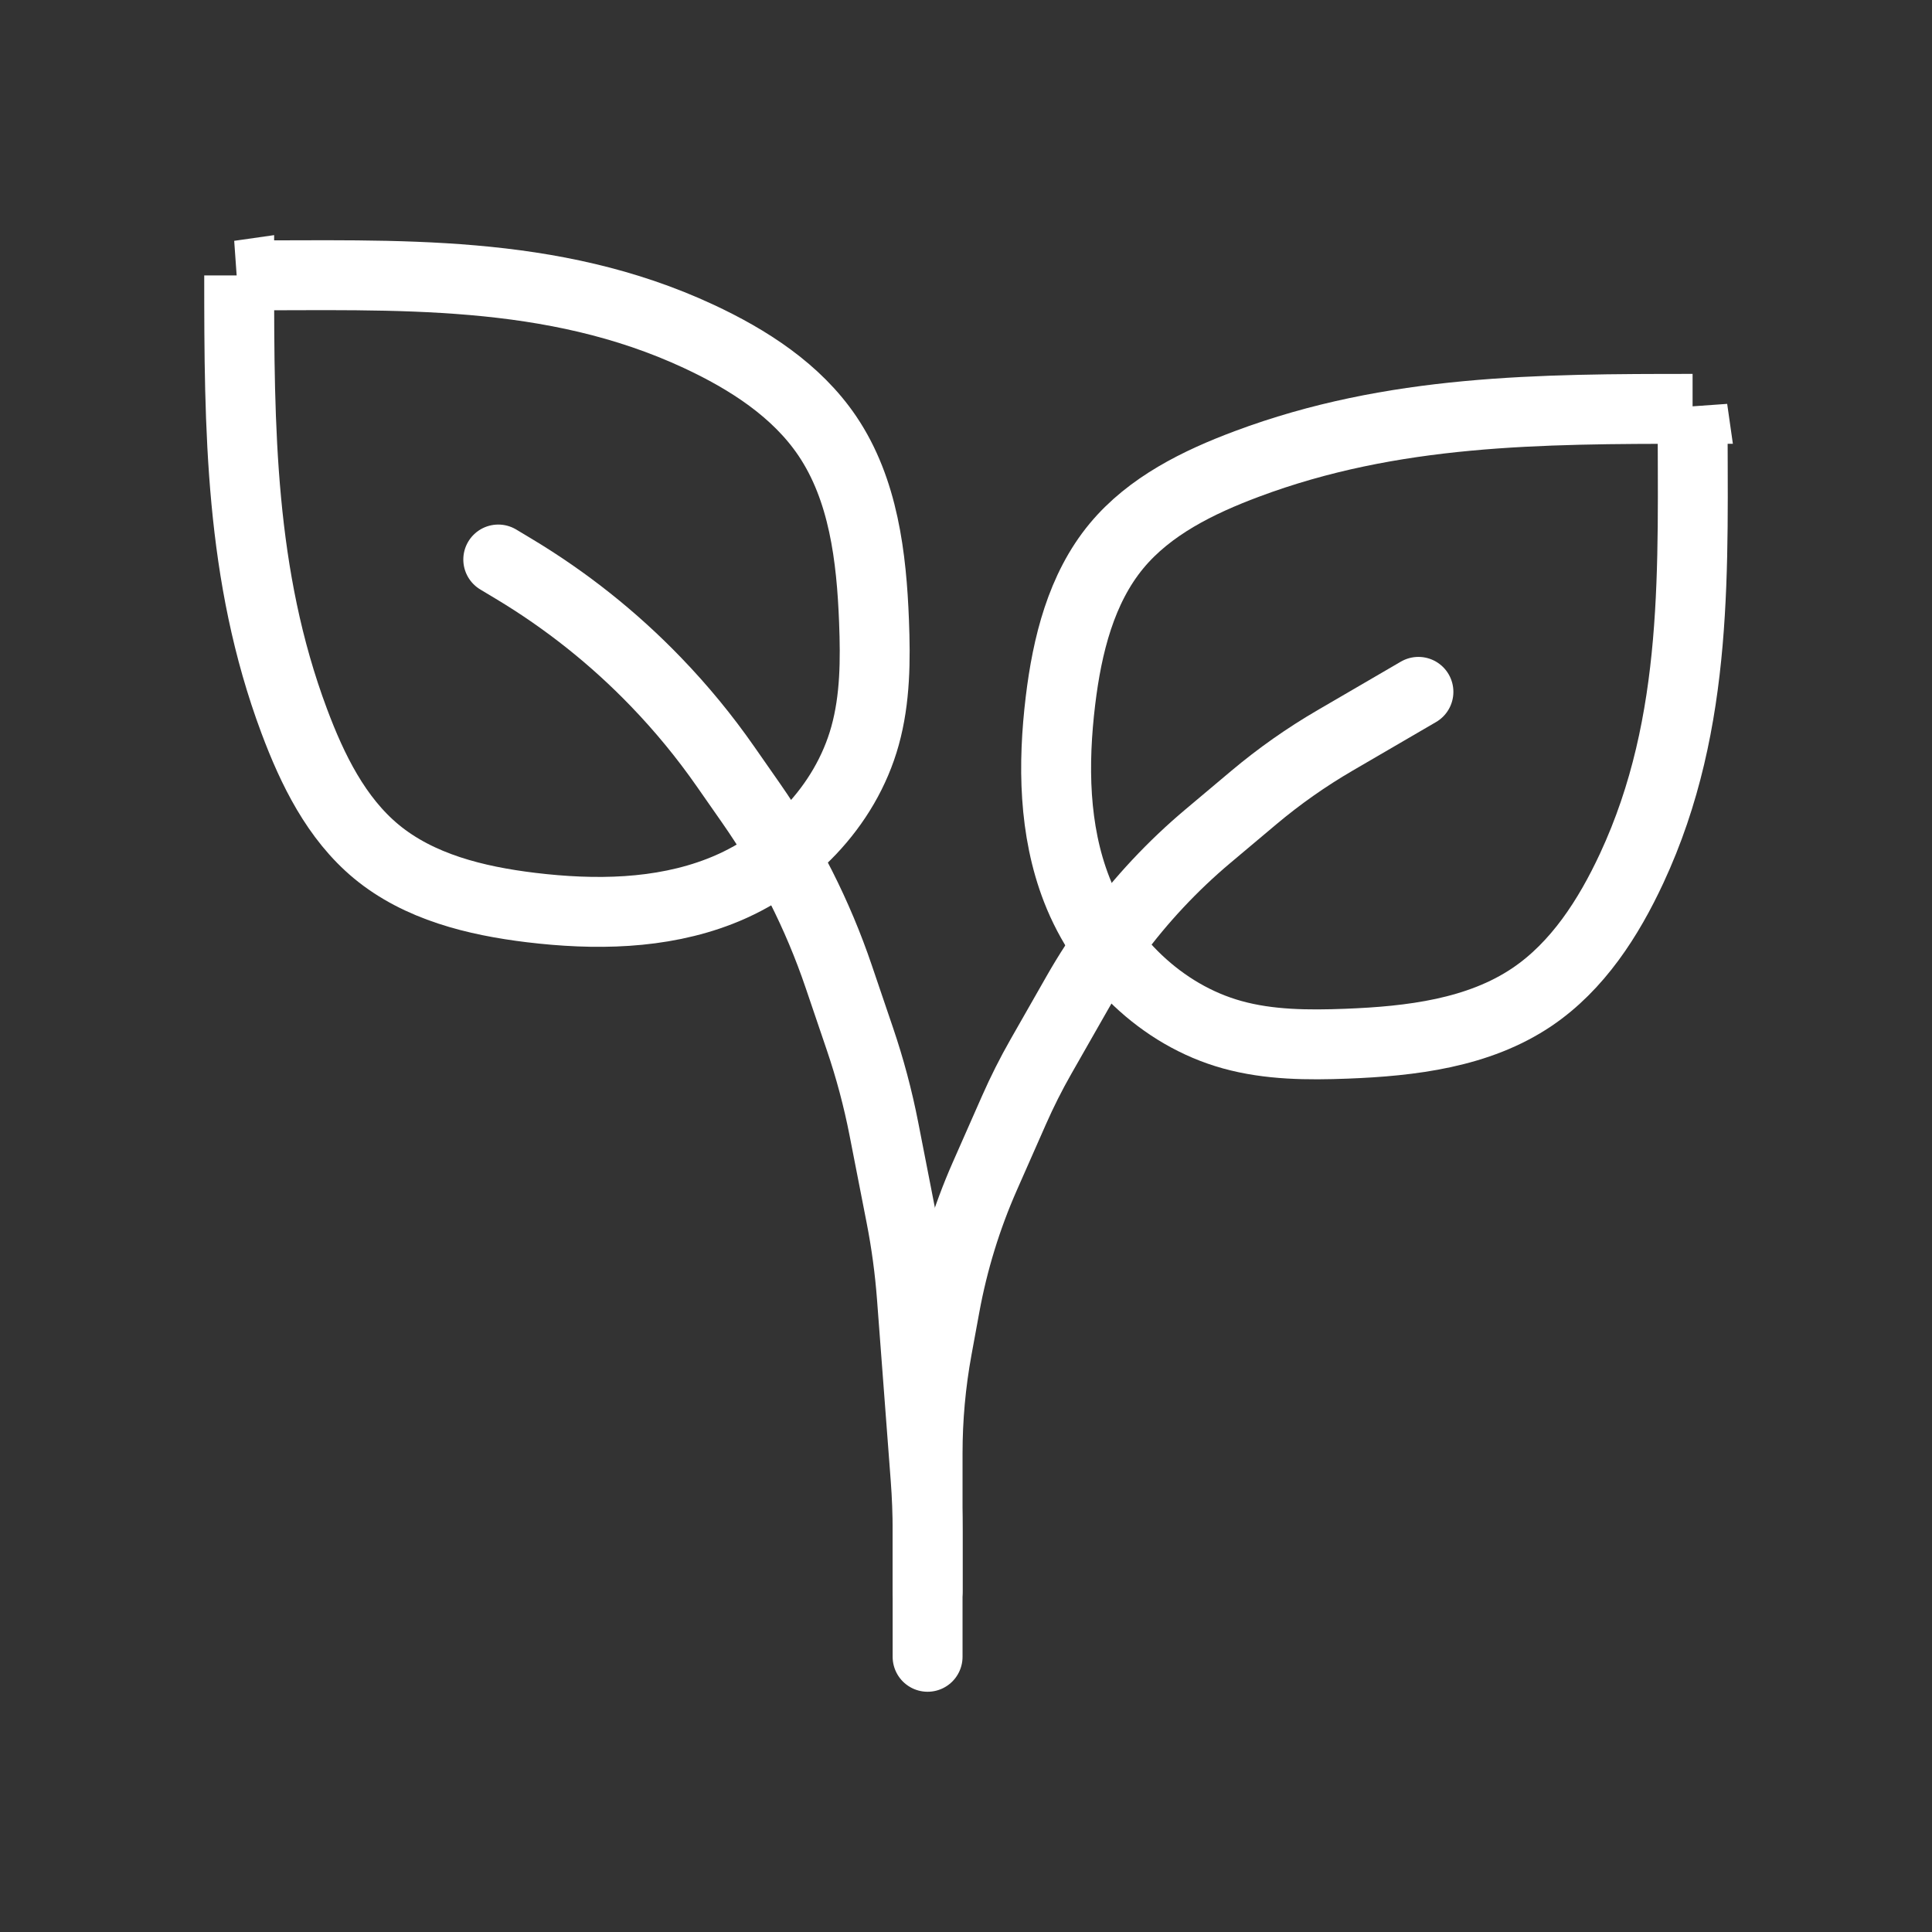
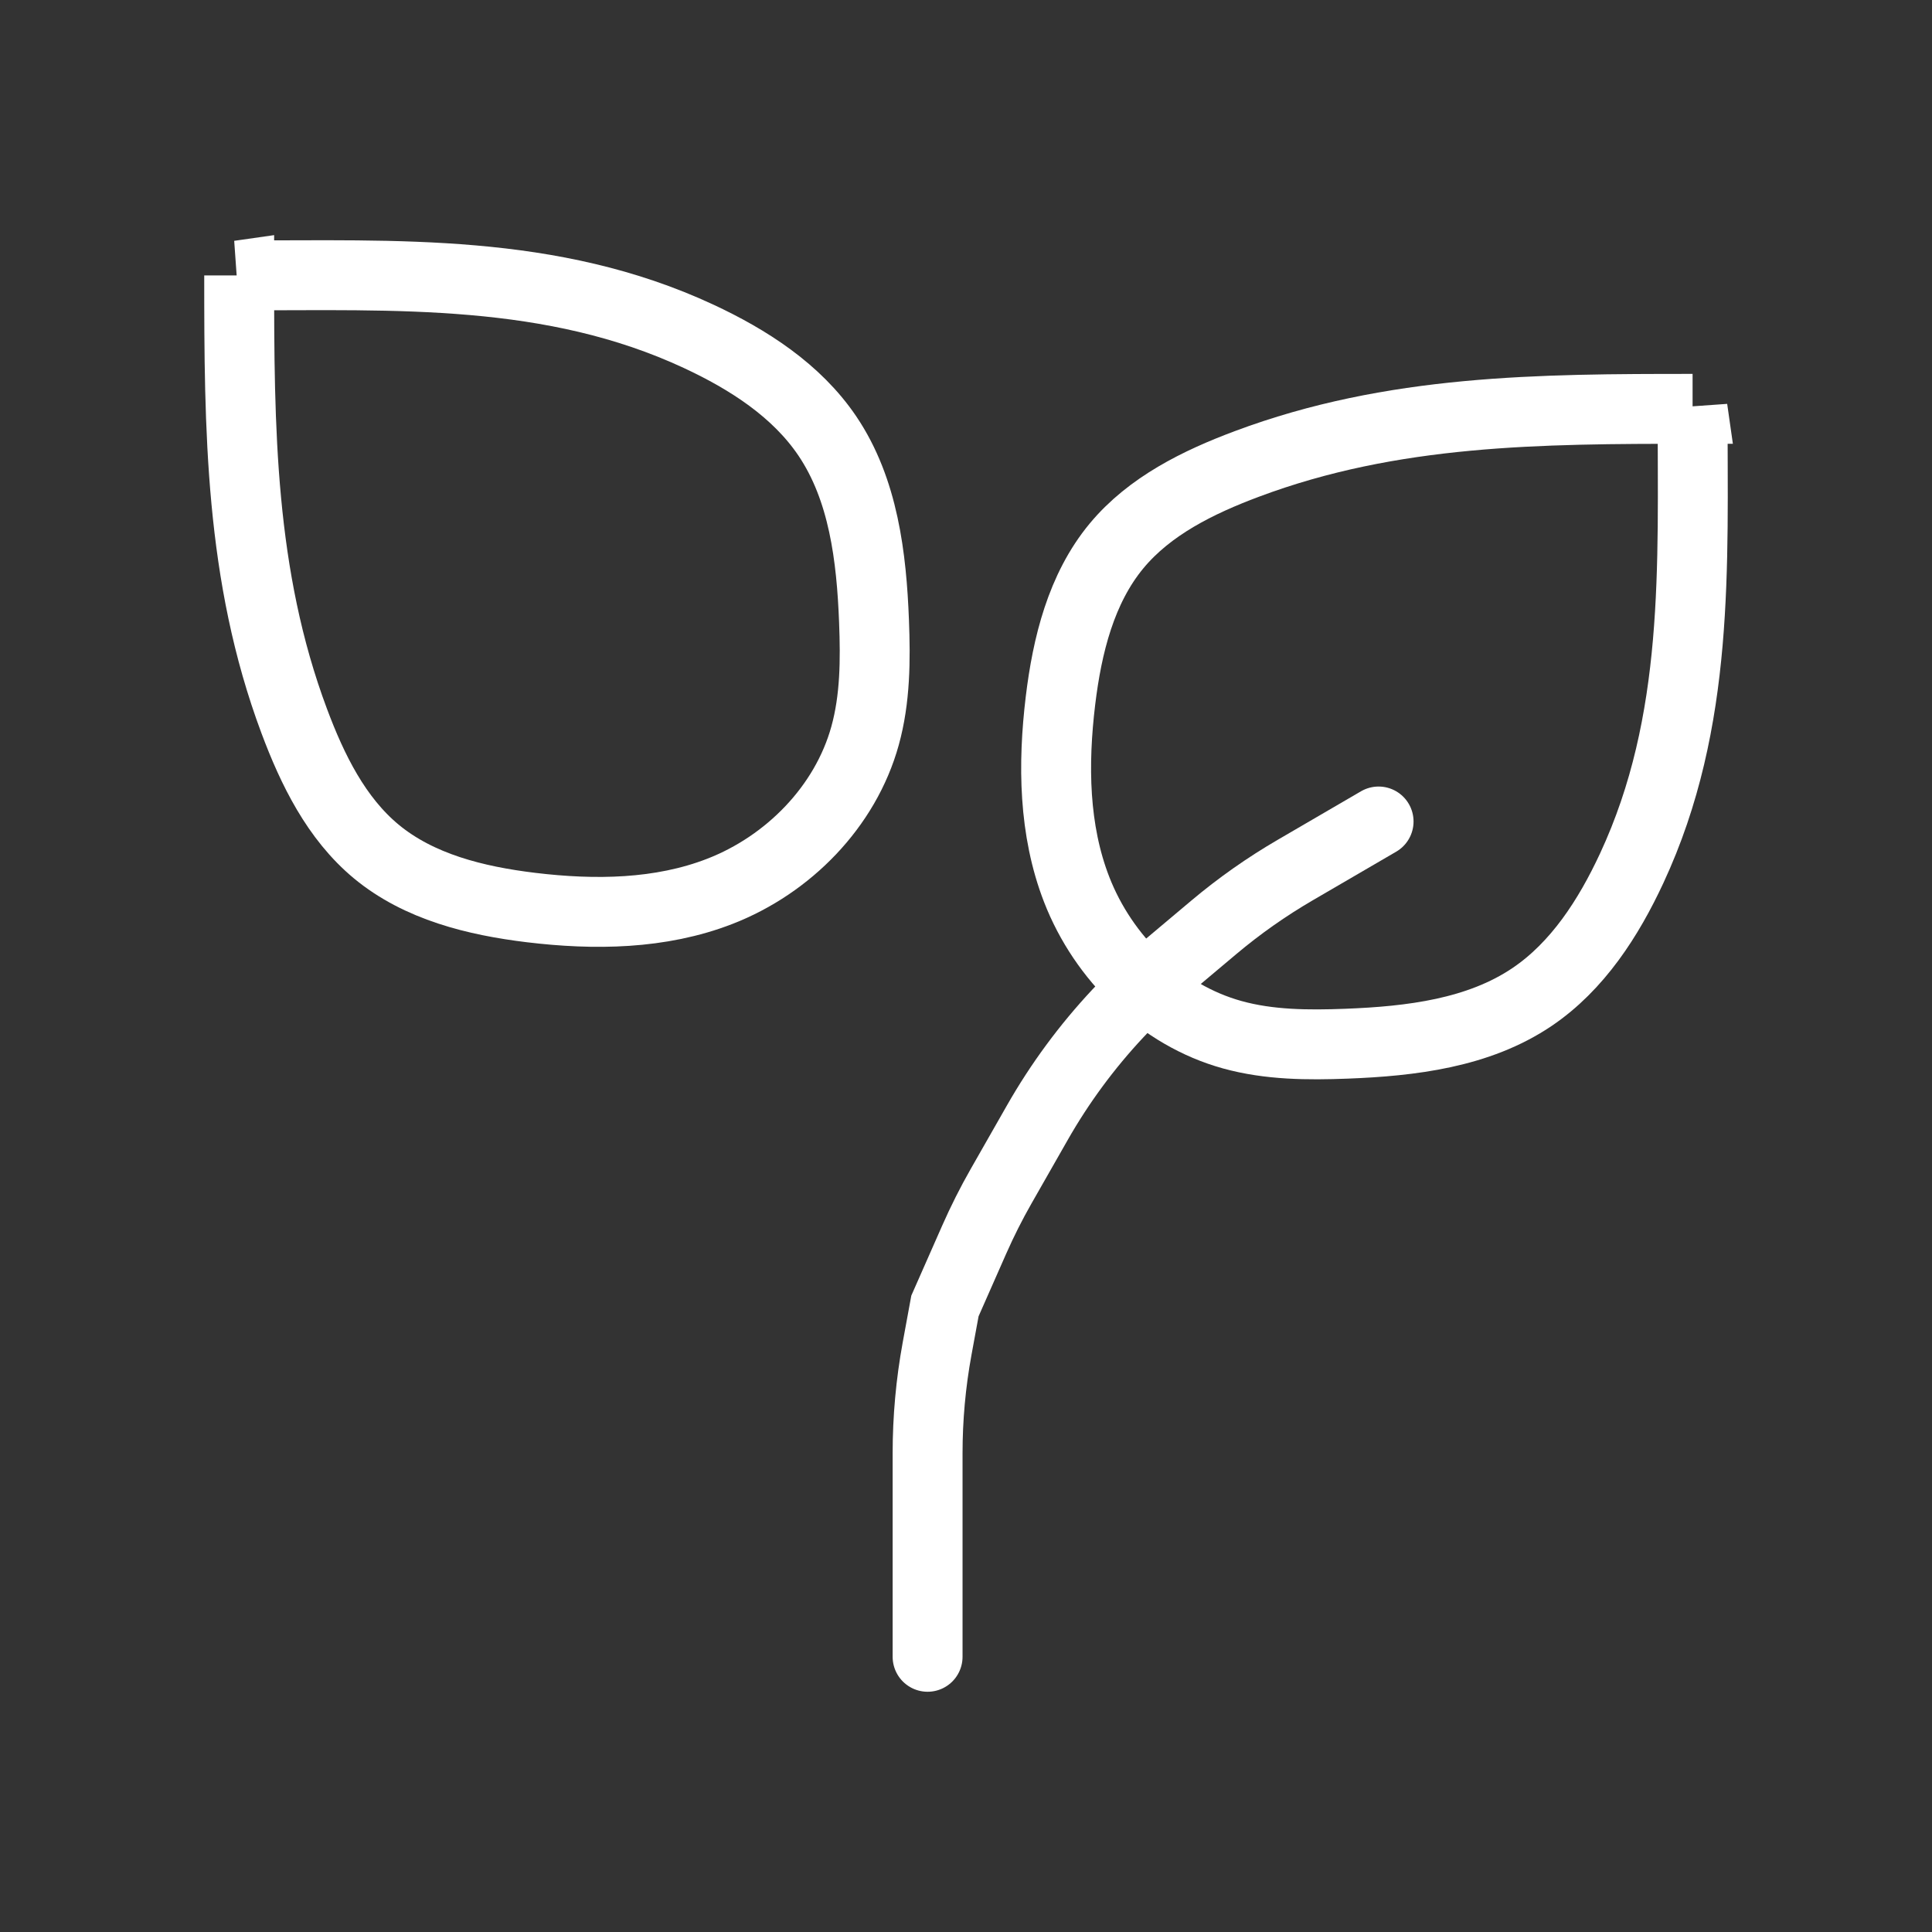
<svg xmlns="http://www.w3.org/2000/svg" viewBox="0 0 500 500" version="1.1" id="Layer_1">
  <rect x="0" y="0" width="500" height="500" fill="#333333" stroke="none" />
  <defs>
    <style>
      .st0 {
        fill: none;
        stroke: #fff;
        stroke-linecap: round;
        stroke-miterlimit: 10;
        stroke-width: 18.09px;
      }
    </style>
  </defs>
  <path d="M61.9,71.28c0,39.54.15,77.65,14.24,115.31,4.71,12.6,10.88,25.18,21.23,33.77,11.09,9.19,25.76,12.78,40.05,14.51,16.41,1.98,33.49,1.79,48.89-4.2,17.73-6.89,32.48-21.9,37.56-40.23,2.66-9.57,2.71-19.66,2.33-29.59-.64-16.72-2.73-34.17-12.09-48.03-7.96-11.78-20.42-19.78-33.3-25.78-38.02-17.7-78.19-15.76-118.92-15.76Z" class="st0" />
  <path d="M438.04,105.81c-39.54,0-77.65.15-115.31,14.24-12.6,4.71-25.18,10.88-33.77,21.23-9.19,11.09-12.78,25.76-14.51,40.05-1.98,16.41-1.79,33.49,4.2,48.89,6.89,17.73,21.9,32.48,40.23,37.56,9.57,2.66,19.66,2.71,29.59,2.33,16.72-.64,34.17-2.73,48.03-12.09,11.78-7.96,19.78-20.42,25.78-33.3,17.7-38.02,15.76-78.19,15.76-118.92Z" class="st0" />
-   <path d="M128.95,144.8l4.03,2.42c13.5,8.1,25.88,17.94,36.8,29.28h0c6.56,6.8,12.57,14.11,17.97,21.86l6.58,9.43c9.65,13.83,17.3,28.95,22.72,44.91l5.5,16.19c2.58,7.59,4.65,15.35,6.19,23.22l4.43,22.66c1.35,6.9,2.29,13.87,2.82,20.87l3.56,47.05c.34,4.5.51,9.02.51,13.54v15.64" class="st0" />
-   <path d="M240.06,428.78v-52.65c0-9.09.82-18.16,2.46-27.1l2.03-11.05c2.12-11.55,5.58-22.81,10.31-33.55l7.58-17.18c2.08-4.71,4.39-9.31,6.94-13.78l9.38-16.45c5.82-10.22,12.83-19.72,20.86-28.3h0c4.09-4.37,8.43-8.49,13.01-12.34l11.82-9.94c6.59-5.54,13.64-10.5,21.08-14.83l21.56-12.56" class="st0" />
+   <path d="M240.06,428.78v-52.65c0-9.09.82-18.16,2.46-27.1l2.03-11.05l7.58-17.18c2.08-4.71,4.39-9.31,6.94-13.78l9.38-16.45c5.82-10.22,12.83-19.72,20.86-28.3h0c4.09-4.37,8.43-8.49,13.01-12.34l11.82-9.94c6.59-5.54,13.64-10.5,21.08-14.83l21.56-12.56" class="st0" />
</svg>